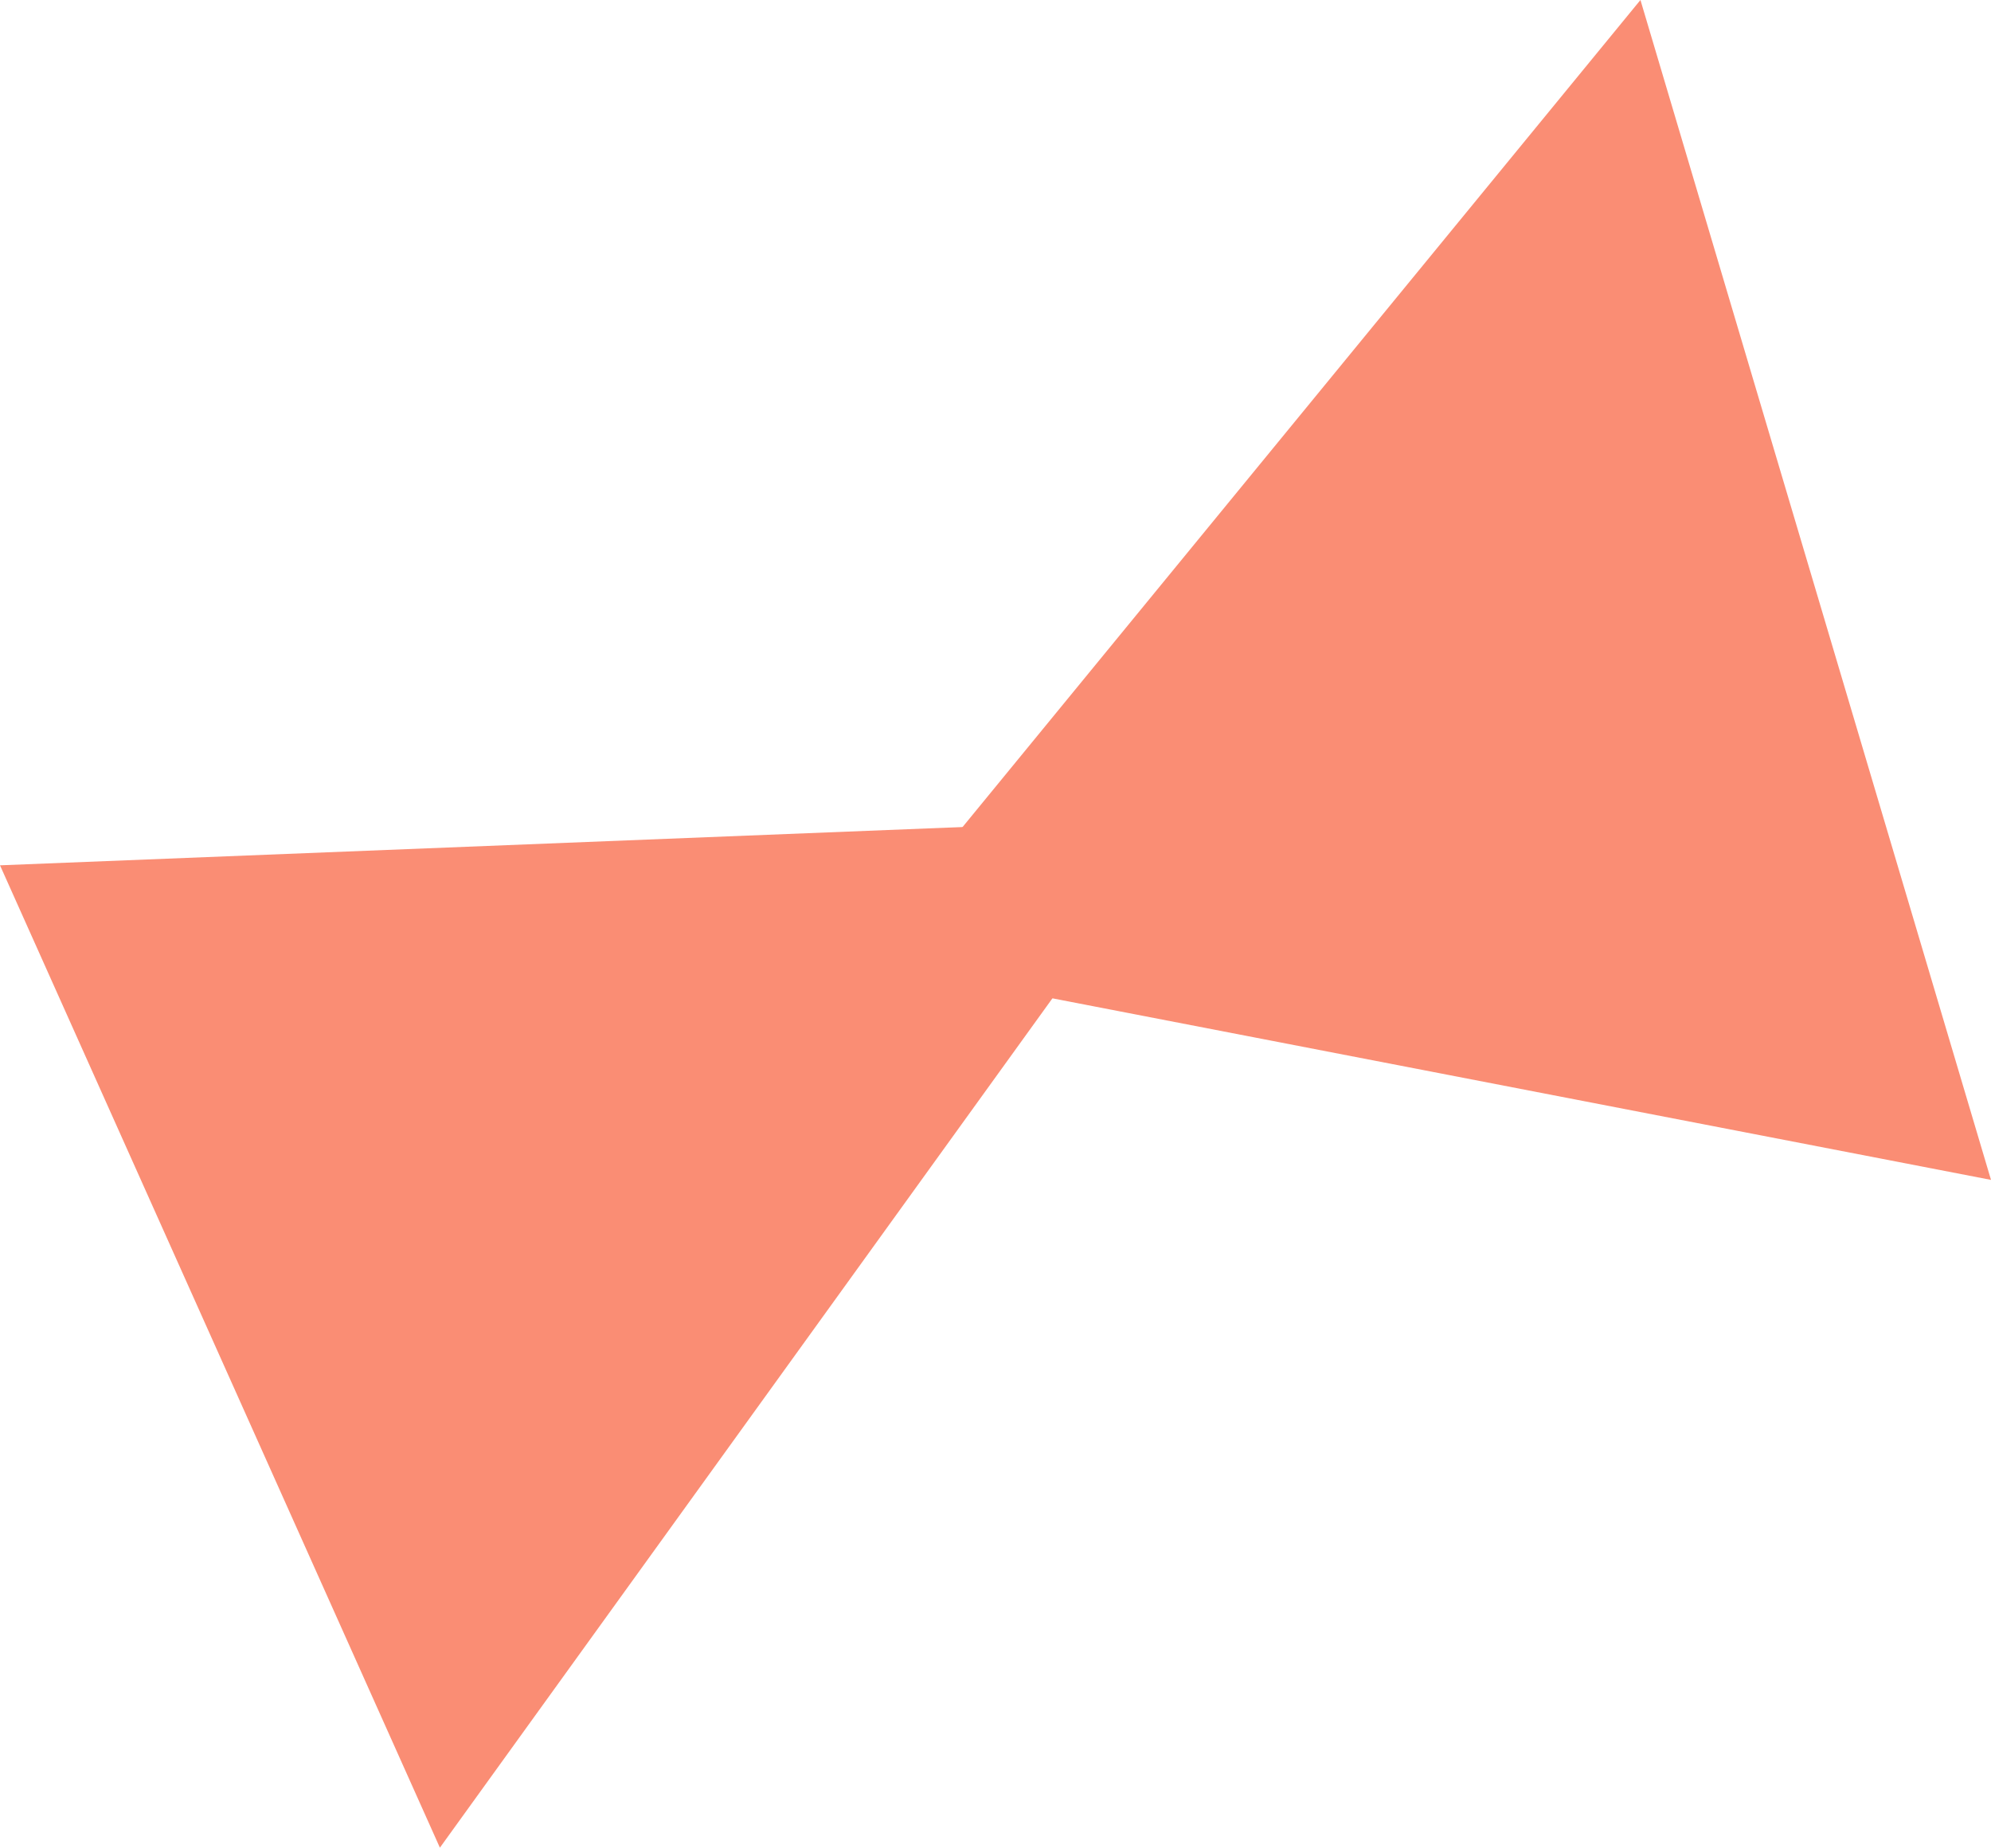
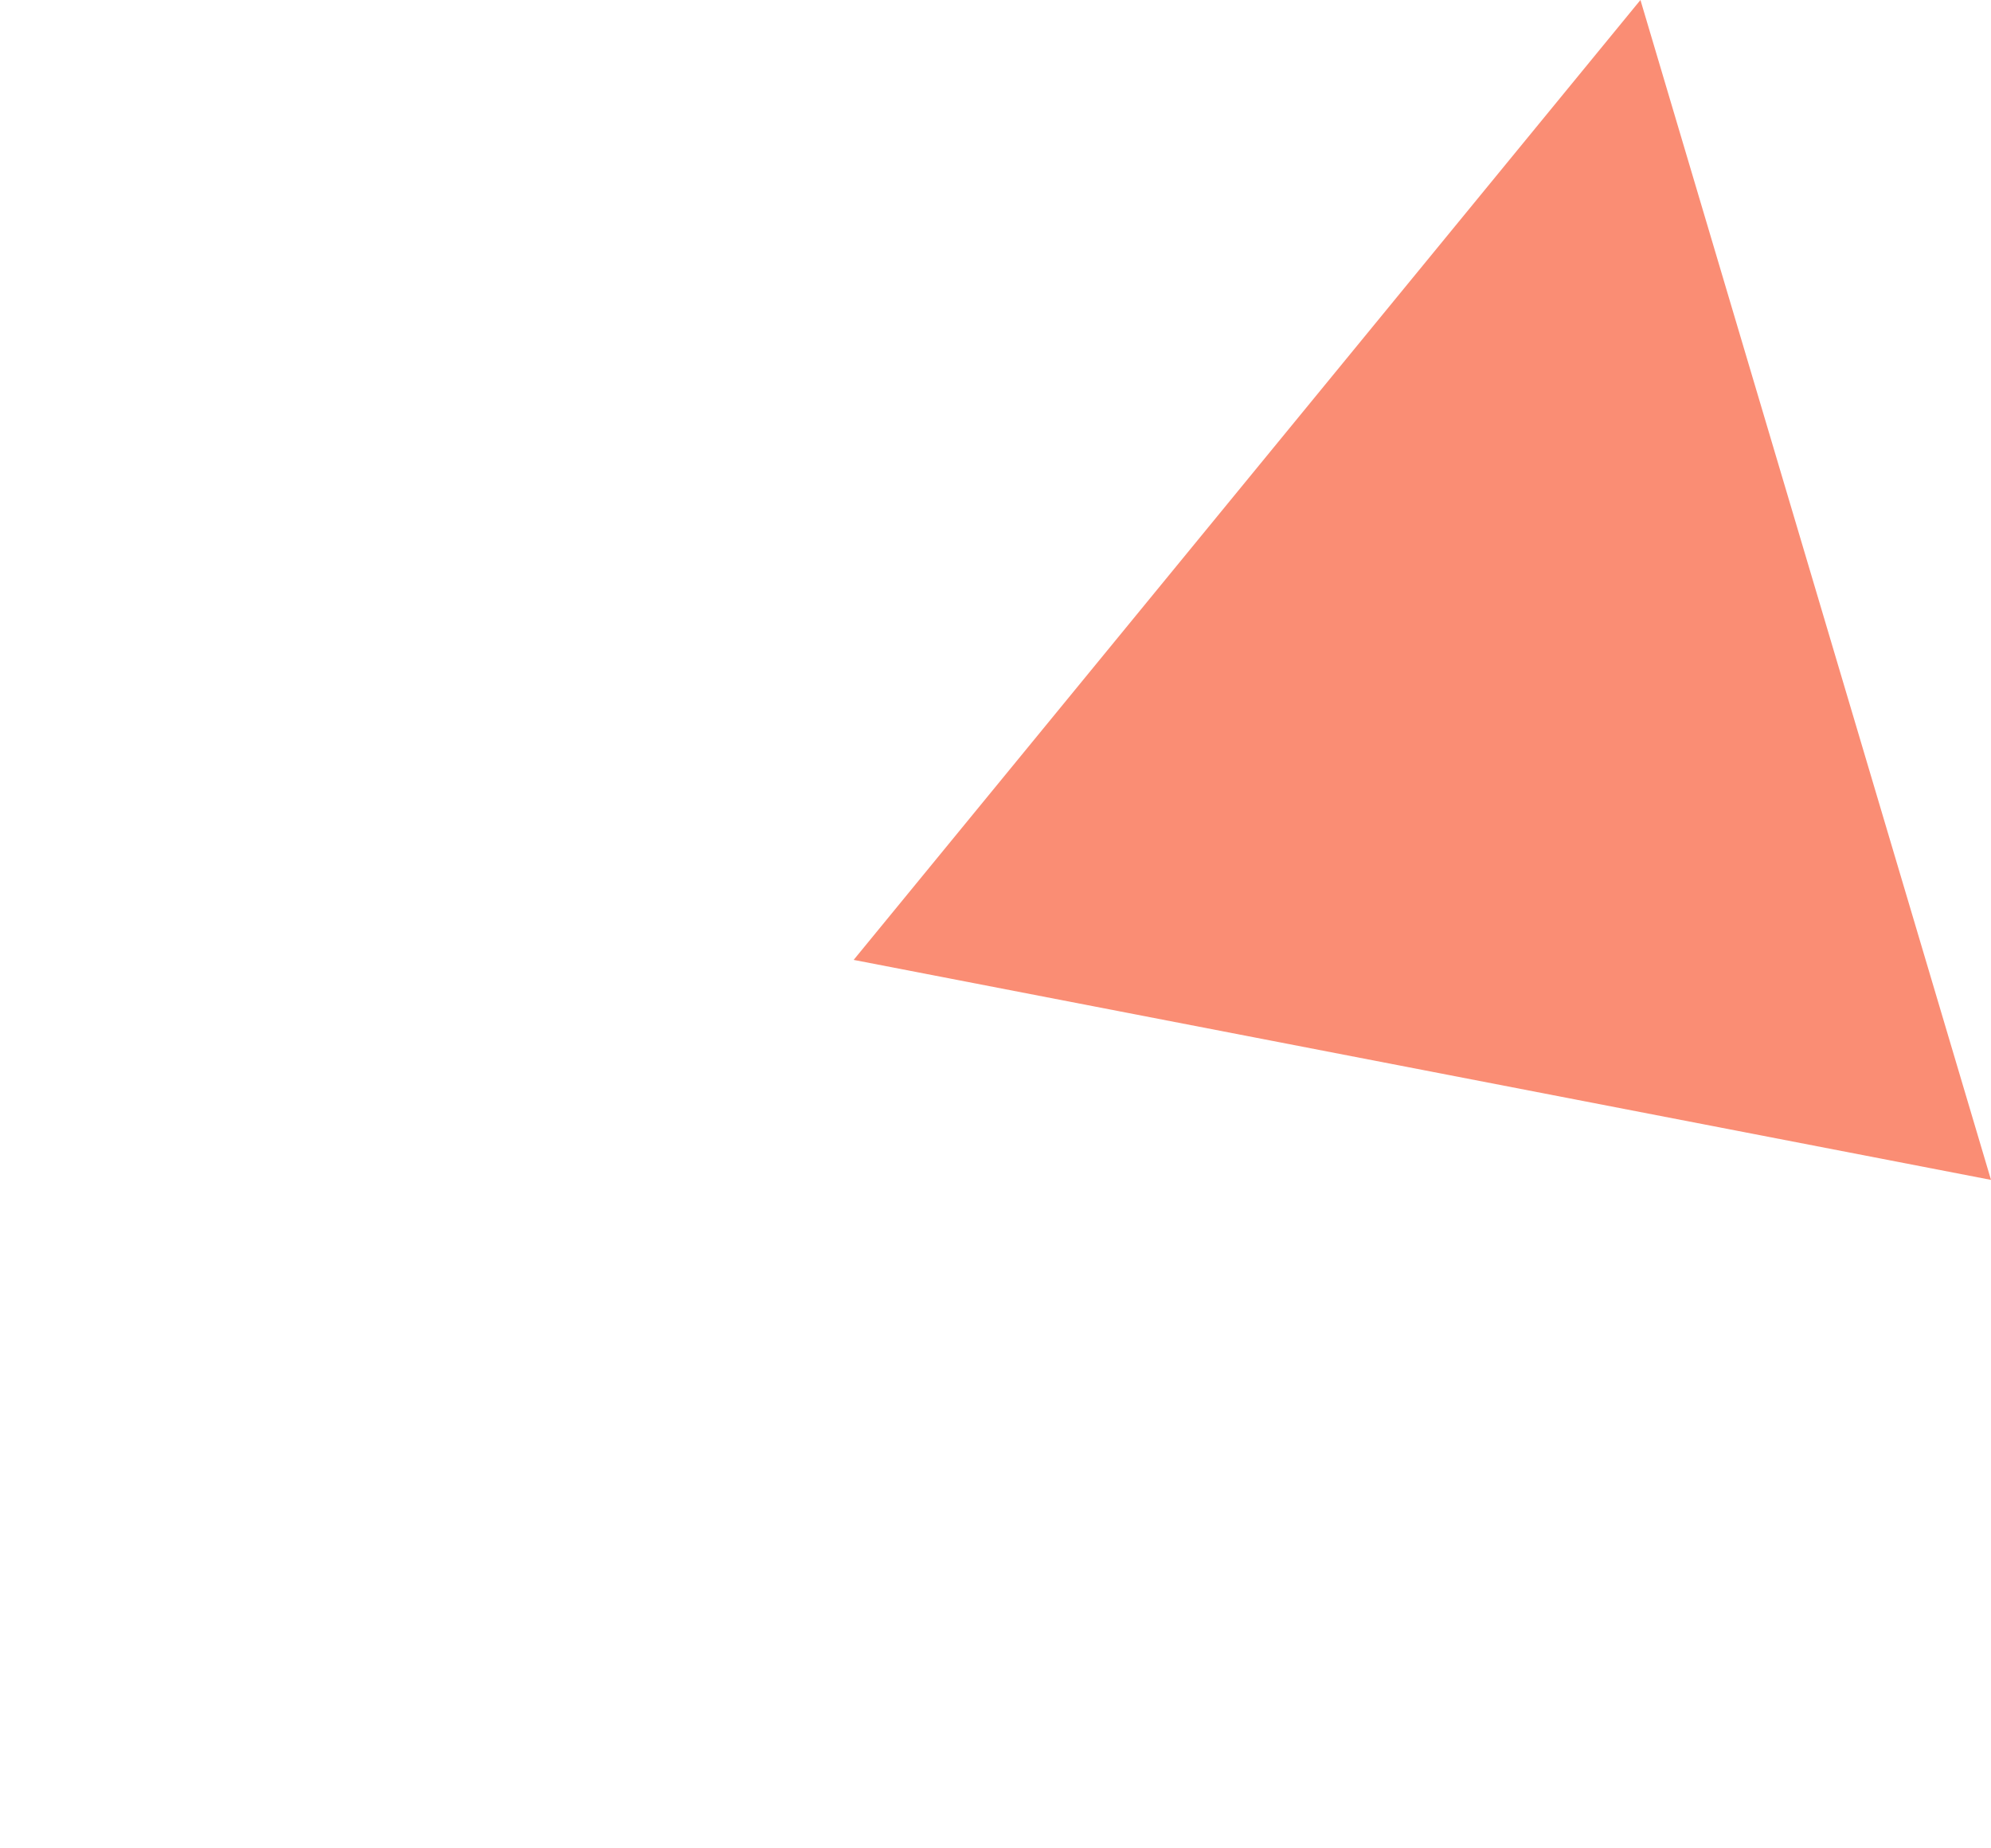
<svg xmlns="http://www.w3.org/2000/svg" version="1.1" x="0px" y="0px" viewBox="0 0 381.1 353.6" enable-background="new 0 0 381.1 353.6" xml:space="preserve">
  <g id="illustration">
    <g>
-       <polygon fill="#FA8D74" points="0,165.6 84.2,353.6 226.3,156.6   " />
      <polygon fill="#FA8D74" points="314,0 163.4,183.7 381.1,225.8   " />
    </g>
  </g>
  <g id="text">
</g>
</svg>